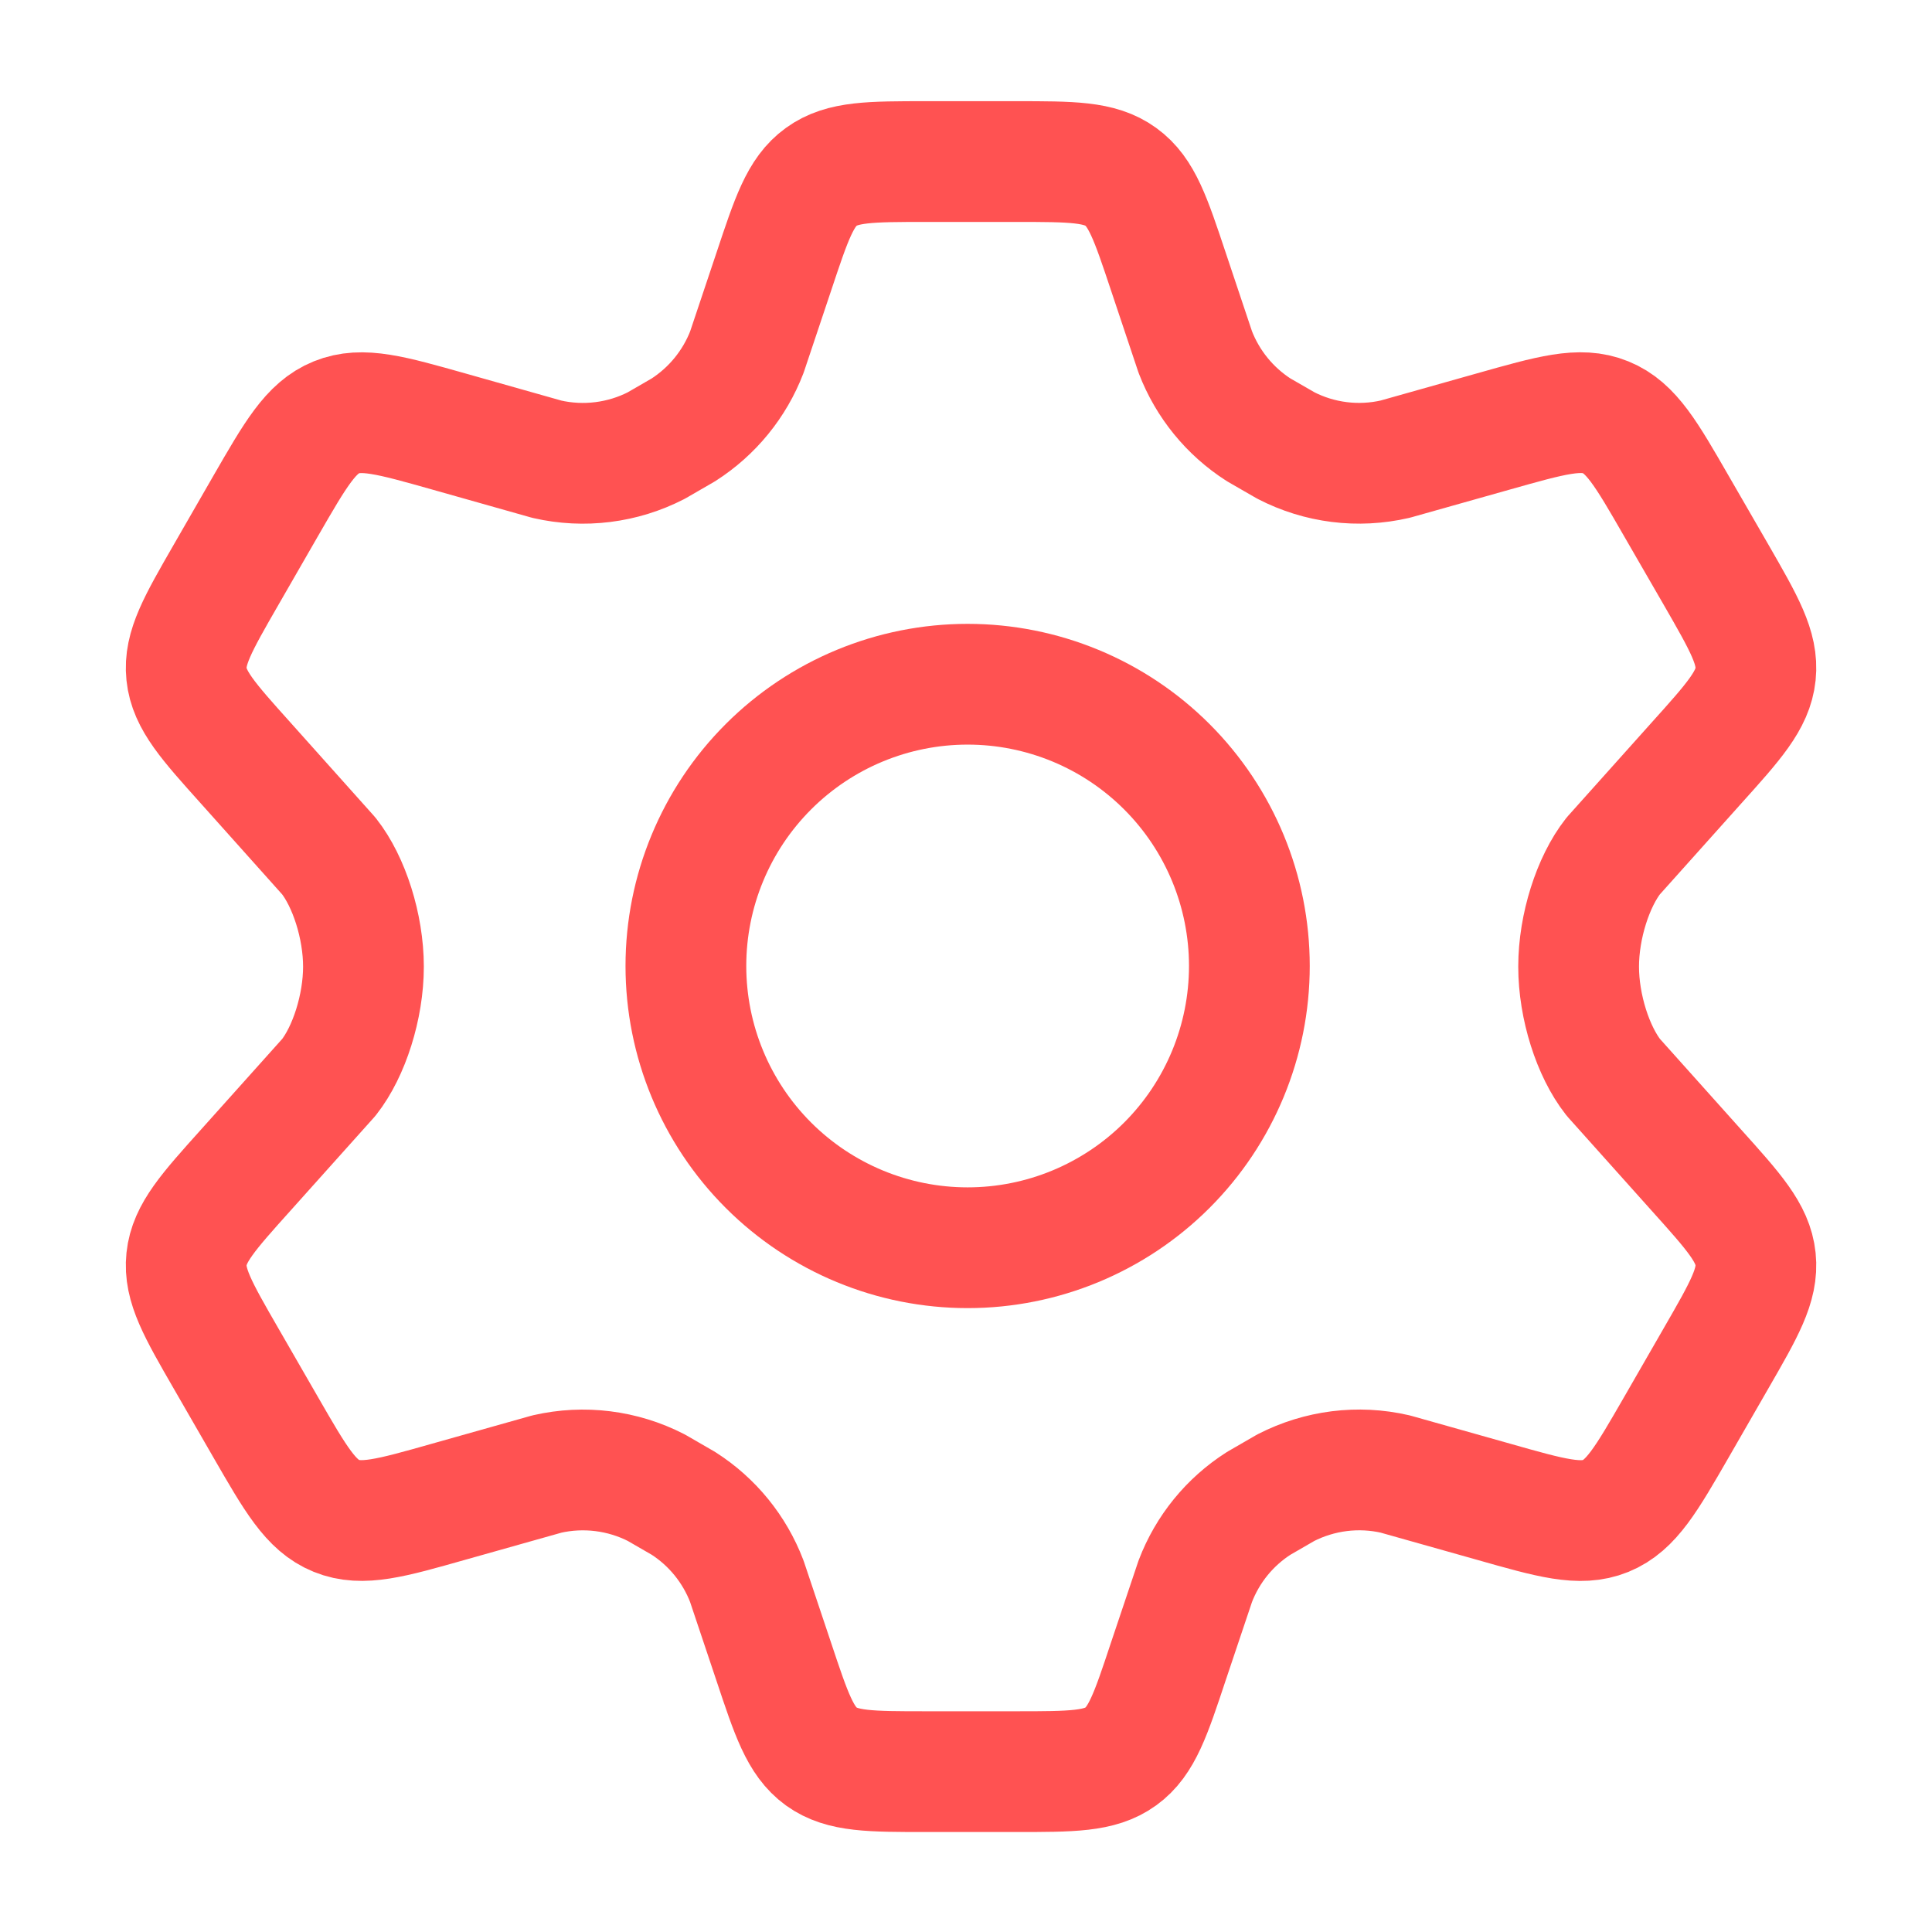
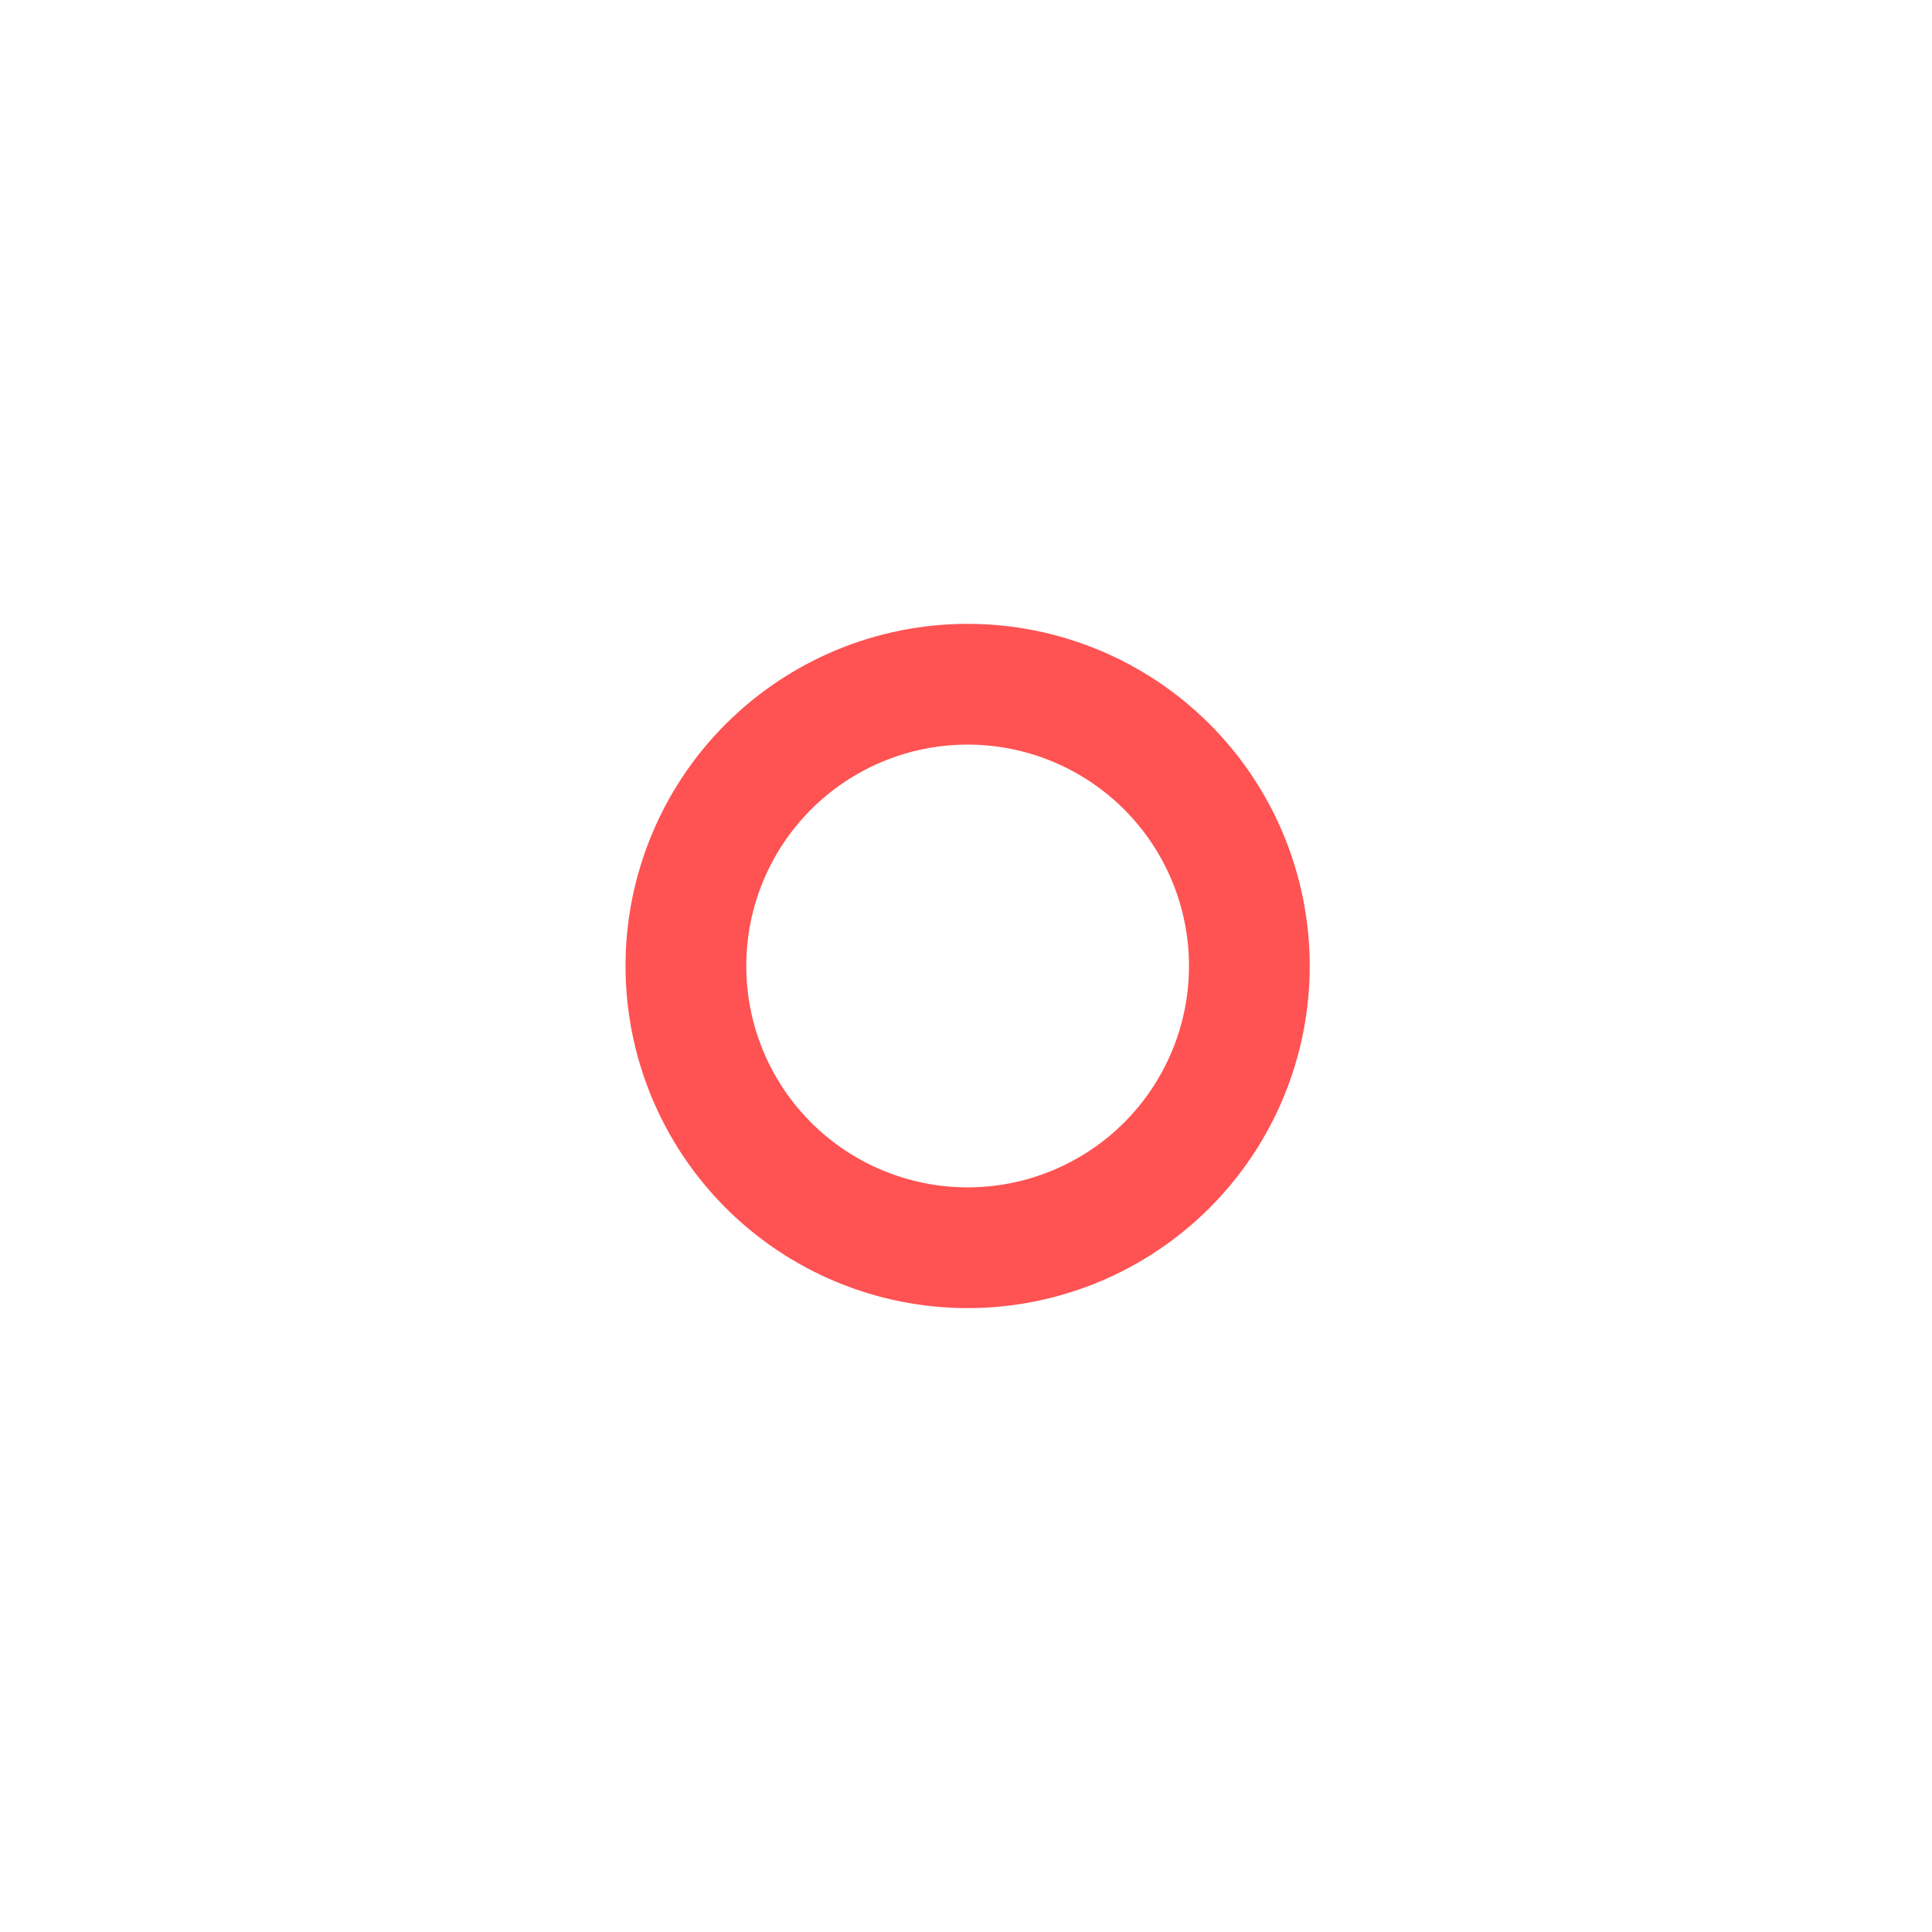
<svg xmlns="http://www.w3.org/2000/svg" width="64" height="64" viewBox="0 0 64 64" fill="none">
-   <path d="M56.849 19.042L55.531 16.76C54.536 15.032 54.038 14.168 53.19 13.824C52.344 13.477 51.387 13.752 49.47 14.293L46.217 15.21C44.992 15.493 43.71 15.333 42.595 14.757L41.697 14.24C40.739 13.626 40.003 12.723 39.595 11.661L38.705 9C38.118 7.24 37.825 6.36 37.129 5.858C36.432 5.352 35.505 5.352 33.654 5.352H30.68C28.83 5.352 27.904 5.352 27.206 5.858C26.51 6.36 26.219 7.24 25.633 9L24.742 11.661C24.334 12.723 23.596 13.626 22.638 14.24L21.739 14.76C20.625 15.333 19.339 15.493 18.118 15.213L14.864 14.293C12.947 13.752 11.99 13.48 11.145 13.824C10.296 14.168 9.798 15.032 8.803 16.757L7.488 19.042C6.555 20.664 6.088 21.472 6.179 22.333C6.27 23.197 6.894 23.89 8.142 25.28L10.891 28.354C11.563 29.205 12.04 30.688 12.04 32.021C12.04 33.354 11.563 34.837 10.894 35.688L8.142 38.76C6.894 40.149 6.27 40.845 6.179 41.706C6.088 42.568 6.552 43.378 7.486 44.997L8.803 47.282C9.798 49.008 10.296 49.872 11.145 50.216C11.992 50.56 12.947 50.29 14.864 49.746L18.118 48.829C19.341 48.549 20.625 48.709 21.742 49.282L22.638 49.8C23.598 50.413 24.334 51.32 24.739 52.381L25.63 55.04C26.216 56.8 26.51 57.68 27.206 58.186C27.904 58.688 28.83 58.688 30.68 58.688H33.654C35.505 58.688 36.432 58.688 37.129 58.184C37.825 57.68 38.118 56.8 38.702 55.04L39.595 52.381C40.001 51.317 40.736 50.413 41.697 49.8L42.593 49.282C43.712 48.709 44.992 48.546 46.219 48.829L49.472 49.746C51.387 50.29 52.344 50.562 53.19 50.218C54.038 49.872 54.536 49.008 55.531 47.282L56.846 44.997C57.779 43.378 58.246 42.57 58.155 41.706C58.065 40.842 57.441 40.149 56.193 38.76L53.443 35.688C52.771 34.834 52.294 33.354 52.294 32.021C52.294 30.688 52.771 29.205 53.441 28.354L56.193 25.28C57.441 23.893 58.065 23.197 58.155 22.333C58.246 21.469 57.782 20.664 56.849 19.042Z" stroke="#FF5252" stroke-width="4" stroke-linecap="round" stroke-linejoin="round" />
  <path d="M41.387 31.999C41.387 34.475 40.404 36.849 38.654 38.599C36.903 40.349 34.529 41.333 32.054 41.333C29.579 41.333 27.205 40.349 25.454 38.599C23.704 36.849 22.721 34.475 22.721 31.999C22.721 29.524 23.704 27.15 25.454 25.4C27.205 23.649 29.579 22.666 32.054 22.666C34.529 22.666 36.903 23.649 38.654 25.4C40.404 27.15 41.387 29.524 41.387 31.999Z" stroke="#FF5252" stroke-width="4" stroke-linecap="round" stroke-linejoin="round" />
</svg>